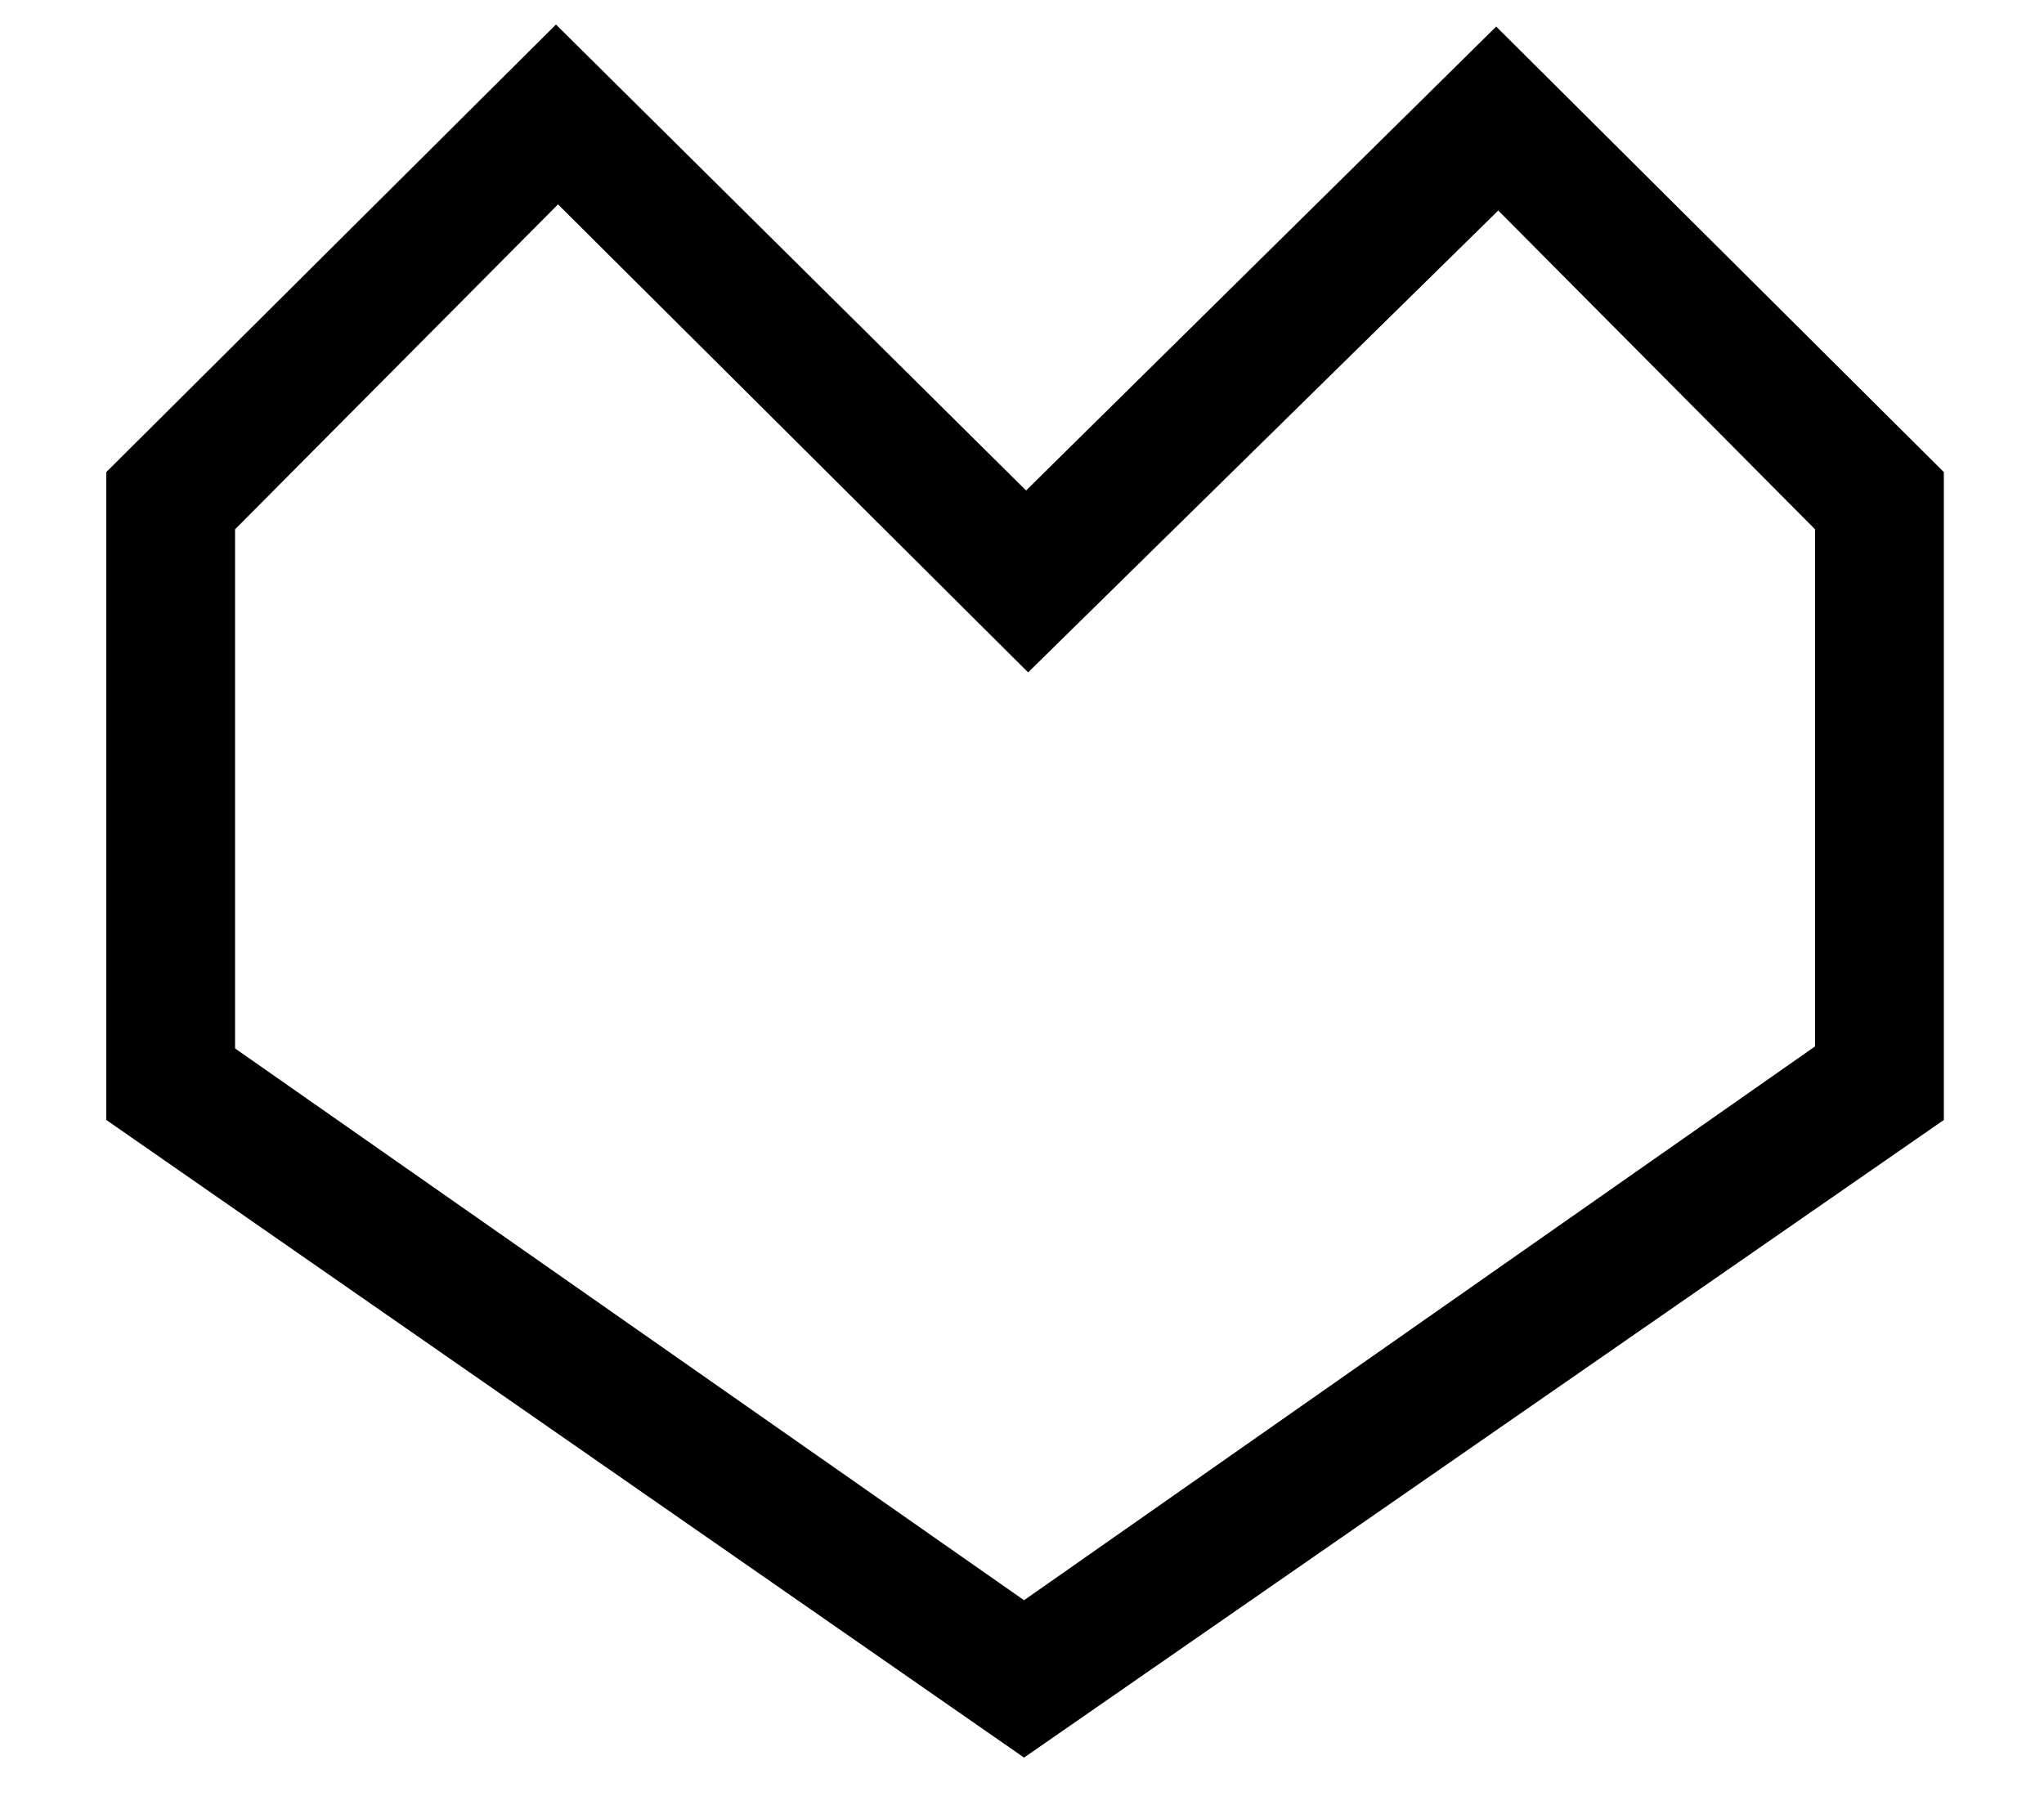
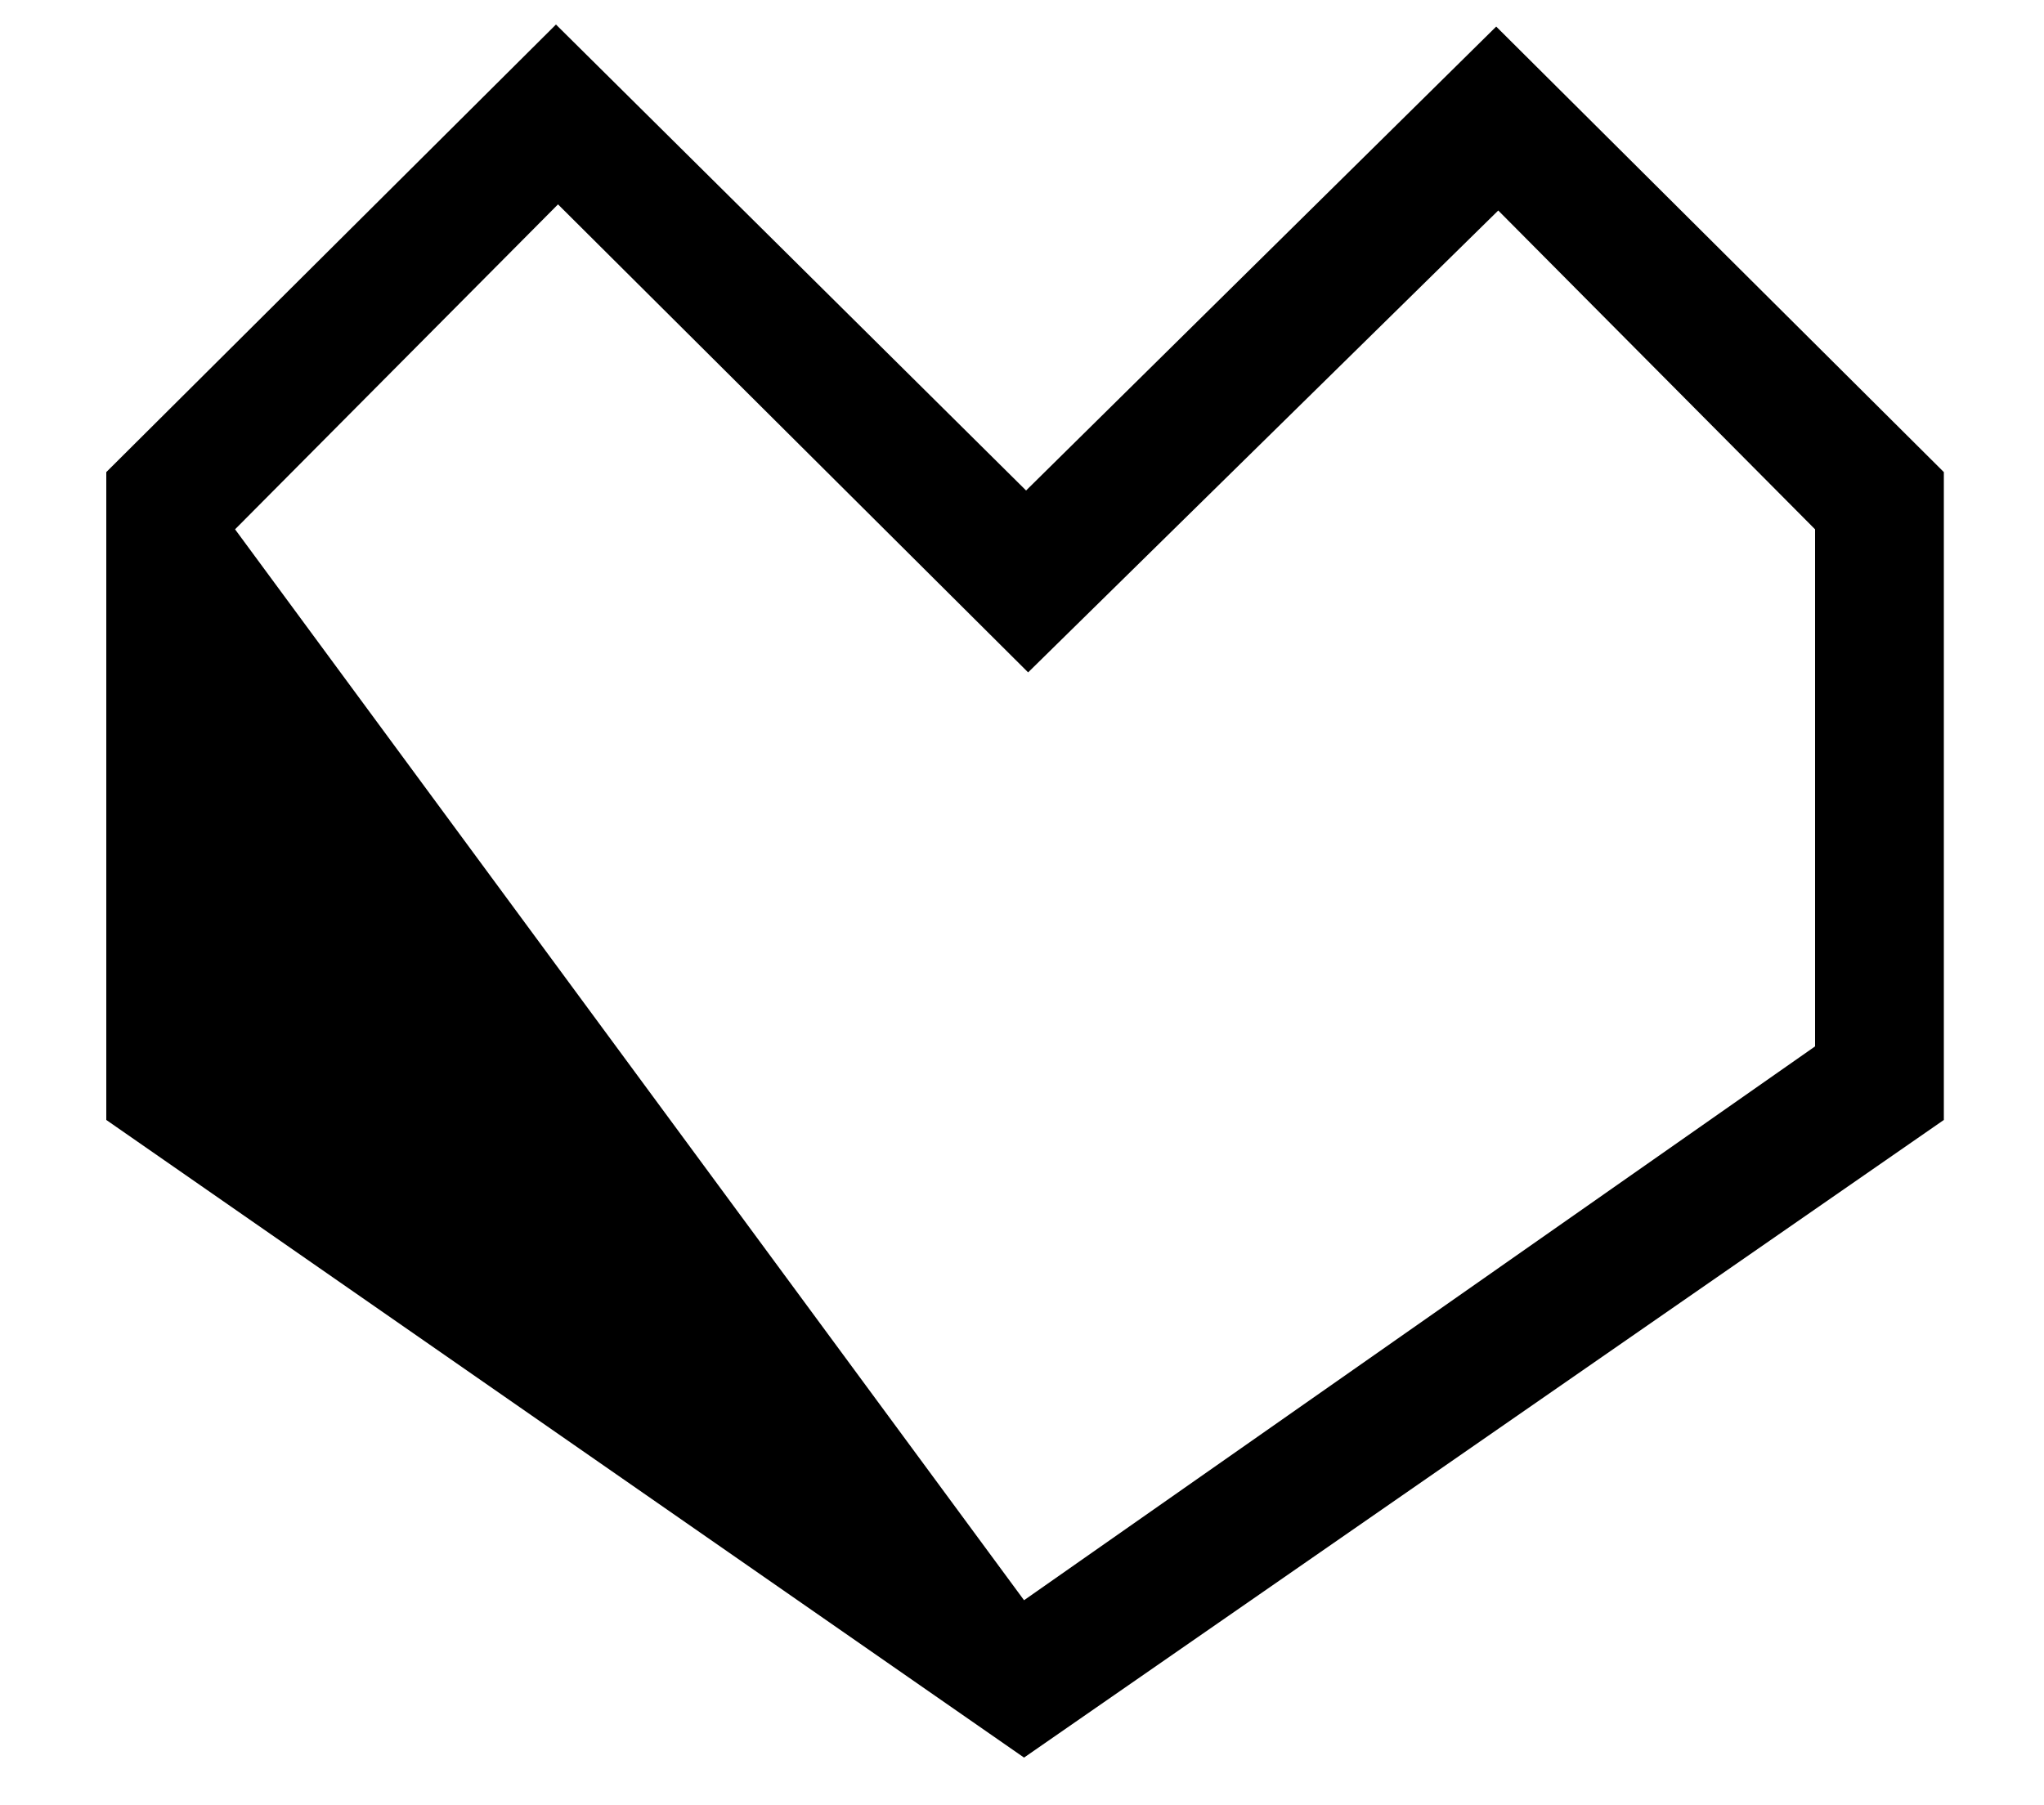
<svg xmlns="http://www.w3.org/2000/svg" id="endles" width="1000" height="883" viewBox="0 0 1000 883">
  <defs>
    <style>
      .cls-1 {
        fill-rule: evenodd;
      }
    </style>
  </defs>
-   <path id="love_dark_svg" class="cls-1" d="M272,12L502,240,732,13,951,231V548L501,860,52,548V231Zm1,88L115,259V513L501,783,888,512V259L733,103,503,329Z" />
+   <path id="love_dark_svg" class="cls-1" d="M272,12L502,240,732,13,951,231V548L501,860,52,548V231Zm1,88L115,259L501,783,888,512V259L733,103,503,329Z" />
</svg>